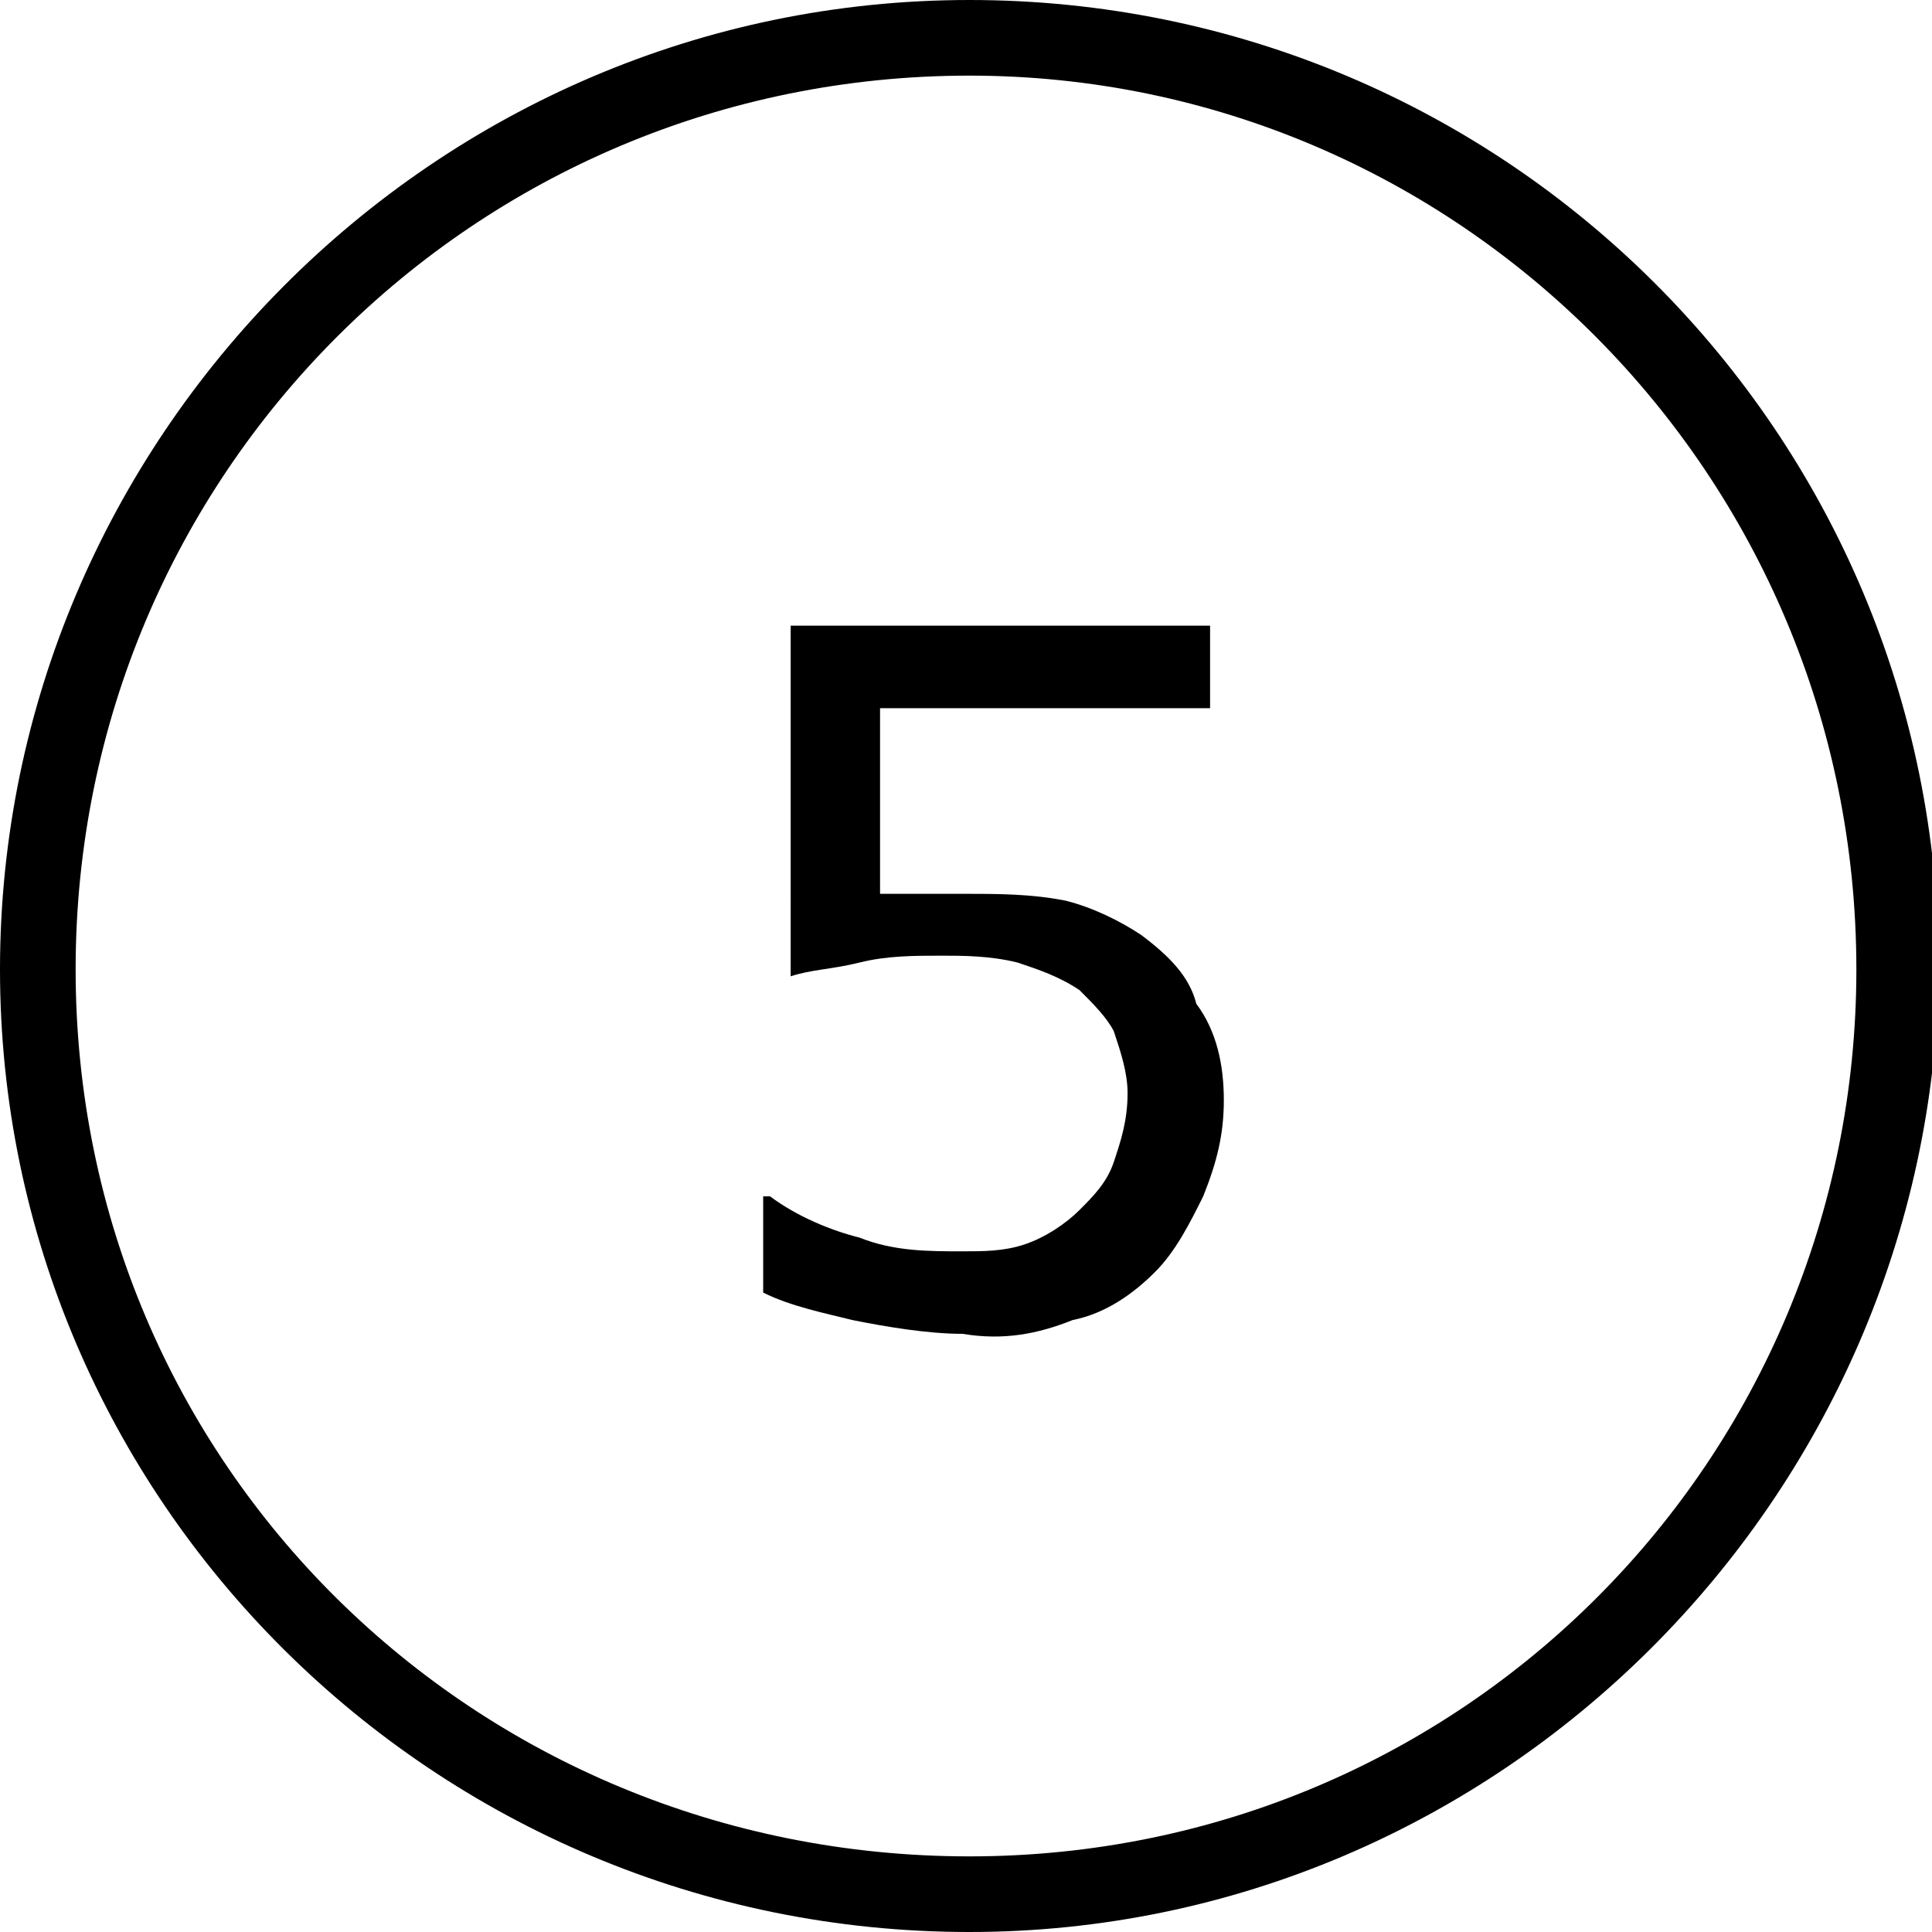
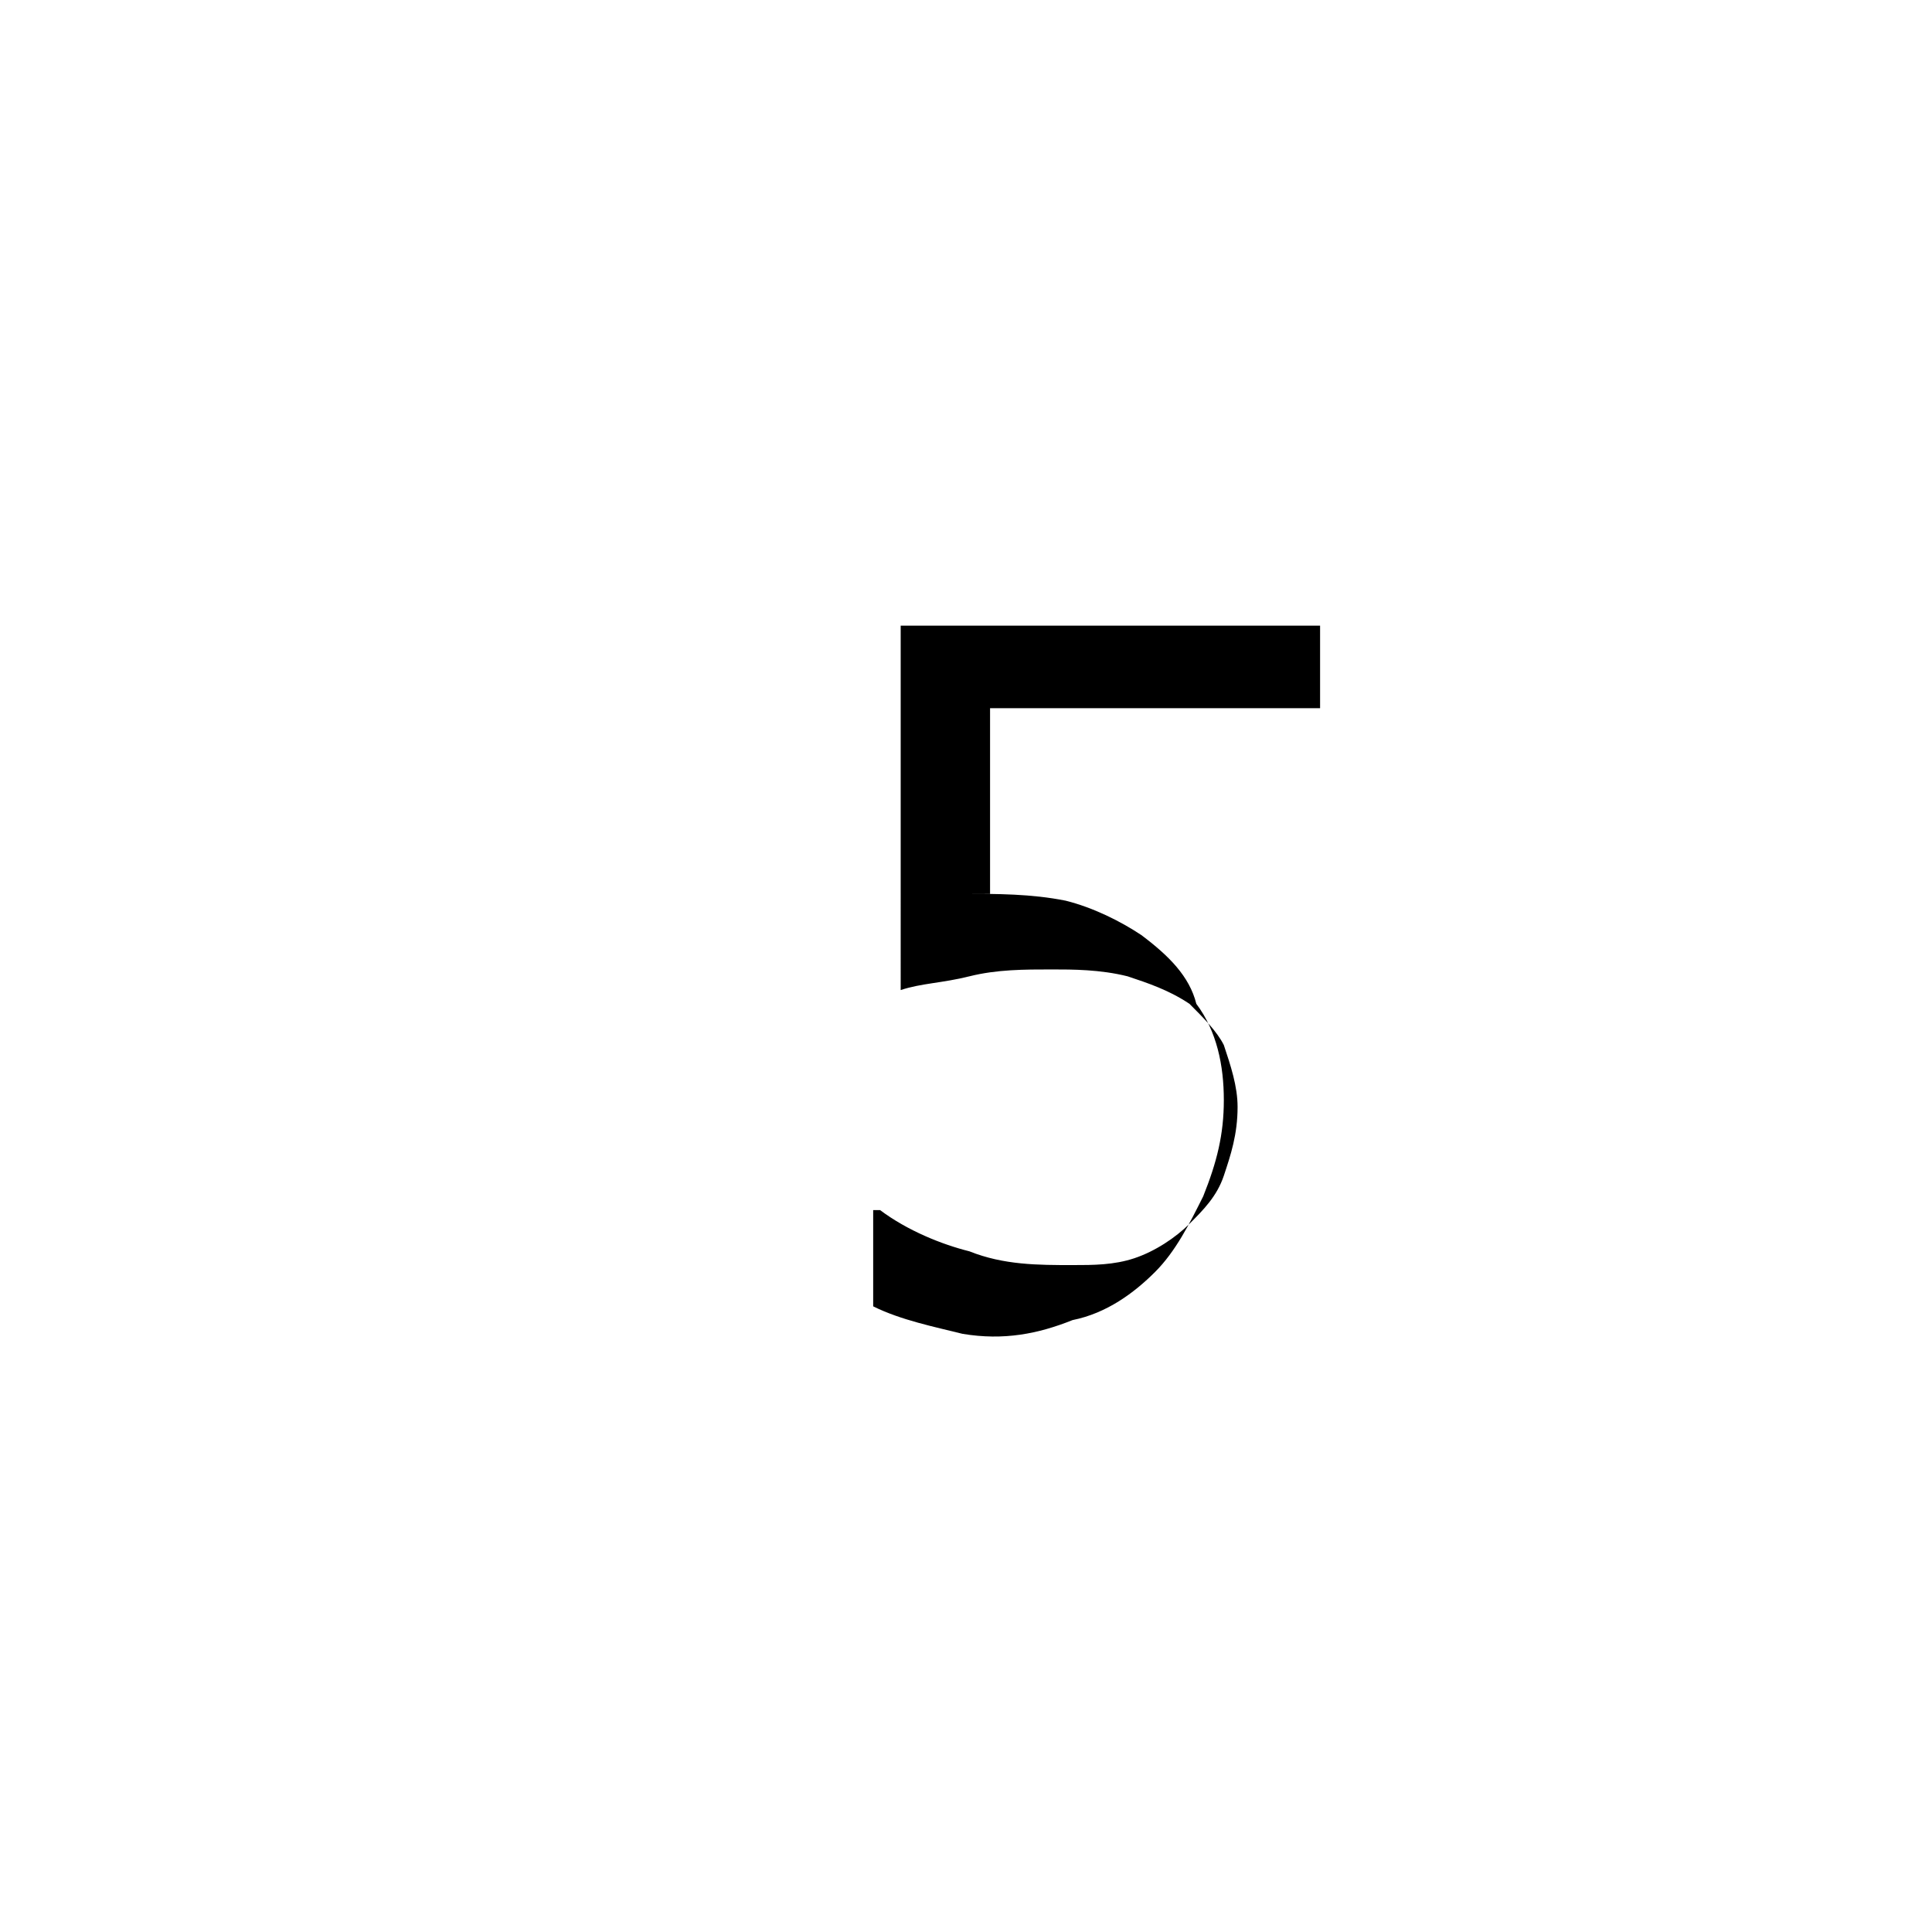
<svg xmlns="http://www.w3.org/2000/svg" version="1.1" id="Layer_1" x="0px" y="0px" viewBox="0 0 28.1 28.1" style="enable-background:new 0 0 28.1 28.1;" xml:space="preserve">
-   <path d="M17.8,16c0,0.5-0.1,0.9-0.3,1.4c-0.2,0.4-0.4,0.8-0.7,1.1c-0.3,0.3-0.7,0.6-1.2,0.7c-0.5,0.2-1,0.3-1.6,0.2  c-0.5,0-1.1-0.1-1.6-0.2c-0.4-0.1-0.9-0.2-1.3-0.4v-1.4h0.1c0.4,0.3,0.9,0.5,1.3,0.6c0.5,0.2,1,0.2,1.5,0.2c0.3,0,0.6,0,0.9-0.1  c0.3-0.1,0.6-0.3,0.8-0.5c0.2-0.2,0.4-0.4,0.5-0.7c0.1-0.3,0.2-0.6,0.2-1c0-0.3-0.1-0.6-0.2-0.9c-0.1-0.2-0.3-0.4-0.5-0.6  c-0.3-0.2-0.6-0.3-0.9-0.4c-0.4-0.1-0.8-0.1-1.1-0.1c-0.4,0-0.8,0-1.2,0.1c-0.4,0.1-0.7,0.1-1,0.2V9.1h6.1v1.2h-4.8V13h0.6H14  c0.5,0,1,0,1.5,0.1c0.4,0.1,0.8,0.3,1.1,0.5c0.4,0.3,0.7,0.6,0.8,1C17.7,15,17.8,15.5,17.8,16z" />
-   <path d="M14.1,28.1C6.3,28.1,0,21.8,0,14.1S6.3,0,14.1,0s14.1,6.3,14.1,14.1C28.1,21.8,21.8,28.1,14.1,28.1z M14.1,1.1  C6.9,1.1,1.1,6.9,1.1,14.1S6.9,27,14.1,27S27,21.2,27,14.1l0,0C27,6.9,21.2,1.1,14.1,1.1z" />
+   <path d="M17.8,16c0,0.5-0.1,0.9-0.3,1.4c-0.2,0.4-0.4,0.8-0.7,1.1c-0.3,0.3-0.7,0.6-1.2,0.7c-0.5,0.2-1,0.3-1.6,0.2  c-0.4-0.1-0.9-0.2-1.3-0.4v-1.4h0.1c0.4,0.3,0.9,0.5,1.3,0.6c0.5,0.2,1,0.2,1.5,0.2c0.3,0,0.6,0,0.9-0.1  c0.3-0.1,0.6-0.3,0.8-0.5c0.2-0.2,0.4-0.4,0.5-0.7c0.1-0.3,0.2-0.6,0.2-1c0-0.3-0.1-0.6-0.2-0.9c-0.1-0.2-0.3-0.4-0.5-0.6  c-0.3-0.2-0.6-0.3-0.9-0.4c-0.4-0.1-0.8-0.1-1.1-0.1c-0.4,0-0.8,0-1.2,0.1c-0.4,0.1-0.7,0.1-1,0.2V9.1h6.1v1.2h-4.8V13h0.6H14  c0.5,0,1,0,1.5,0.1c0.4,0.1,0.8,0.3,1.1,0.5c0.4,0.3,0.7,0.6,0.8,1C17.7,15,17.8,15.5,17.8,16z" />
</svg>